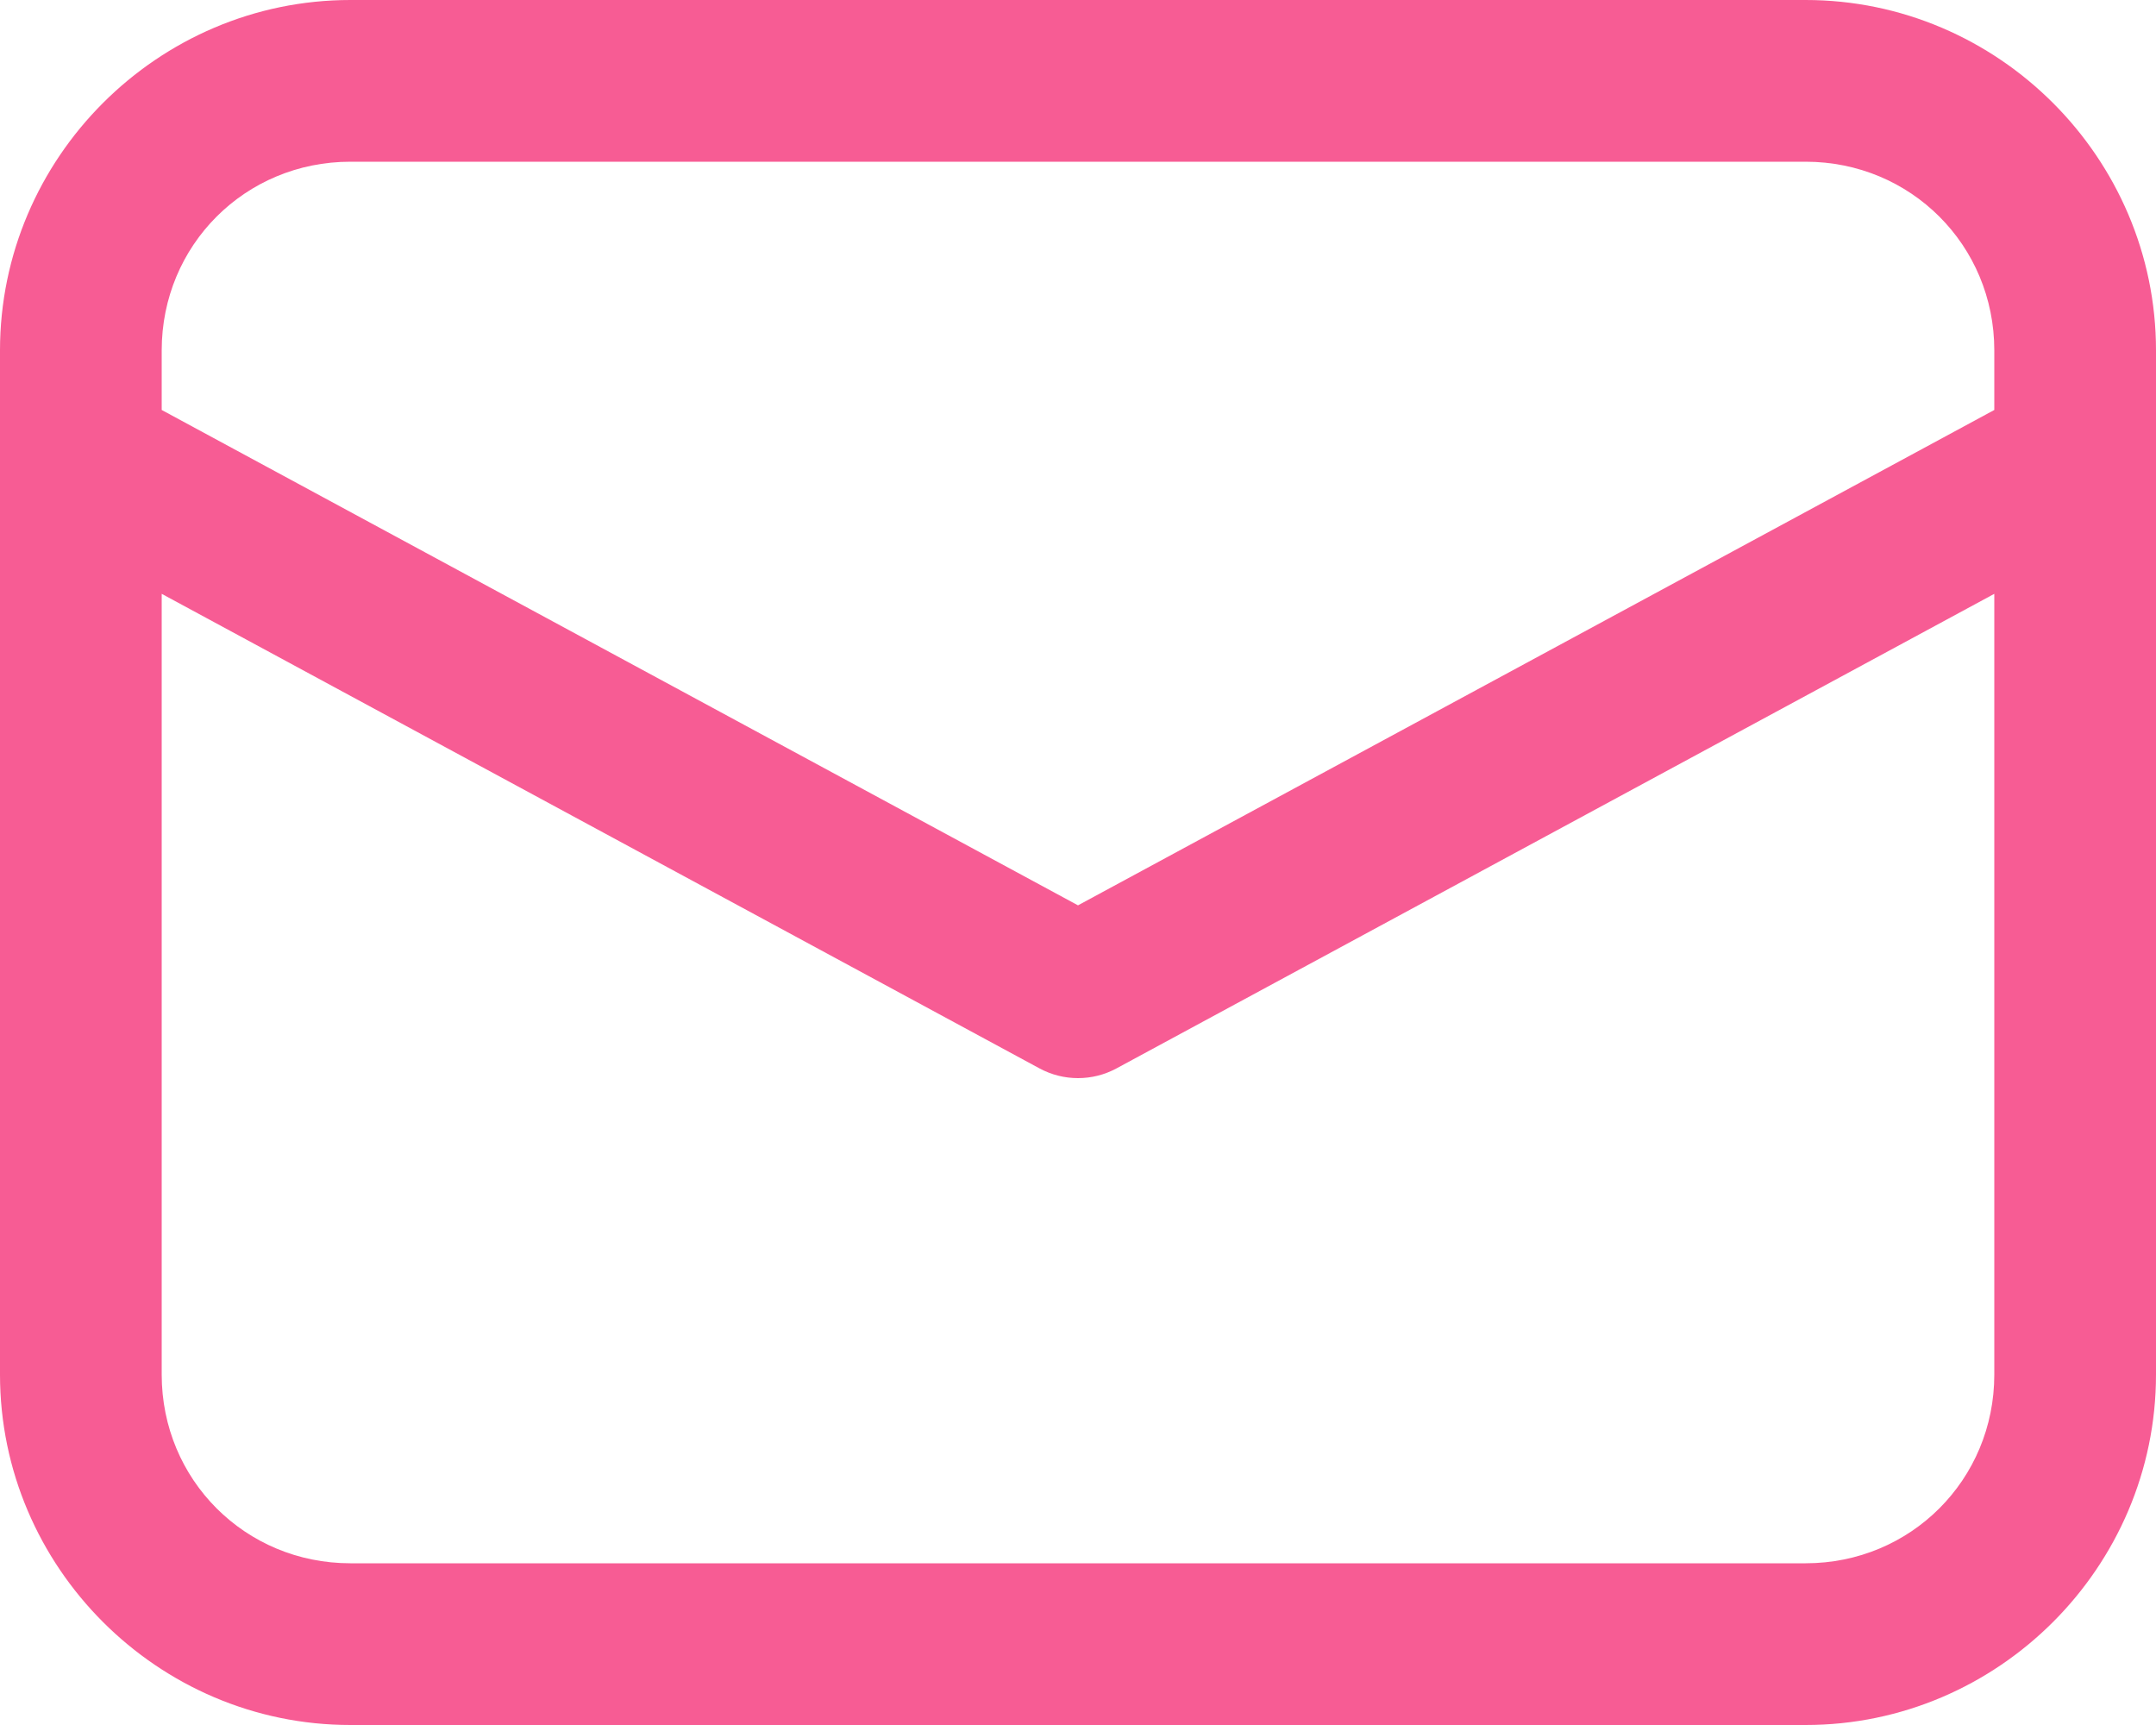
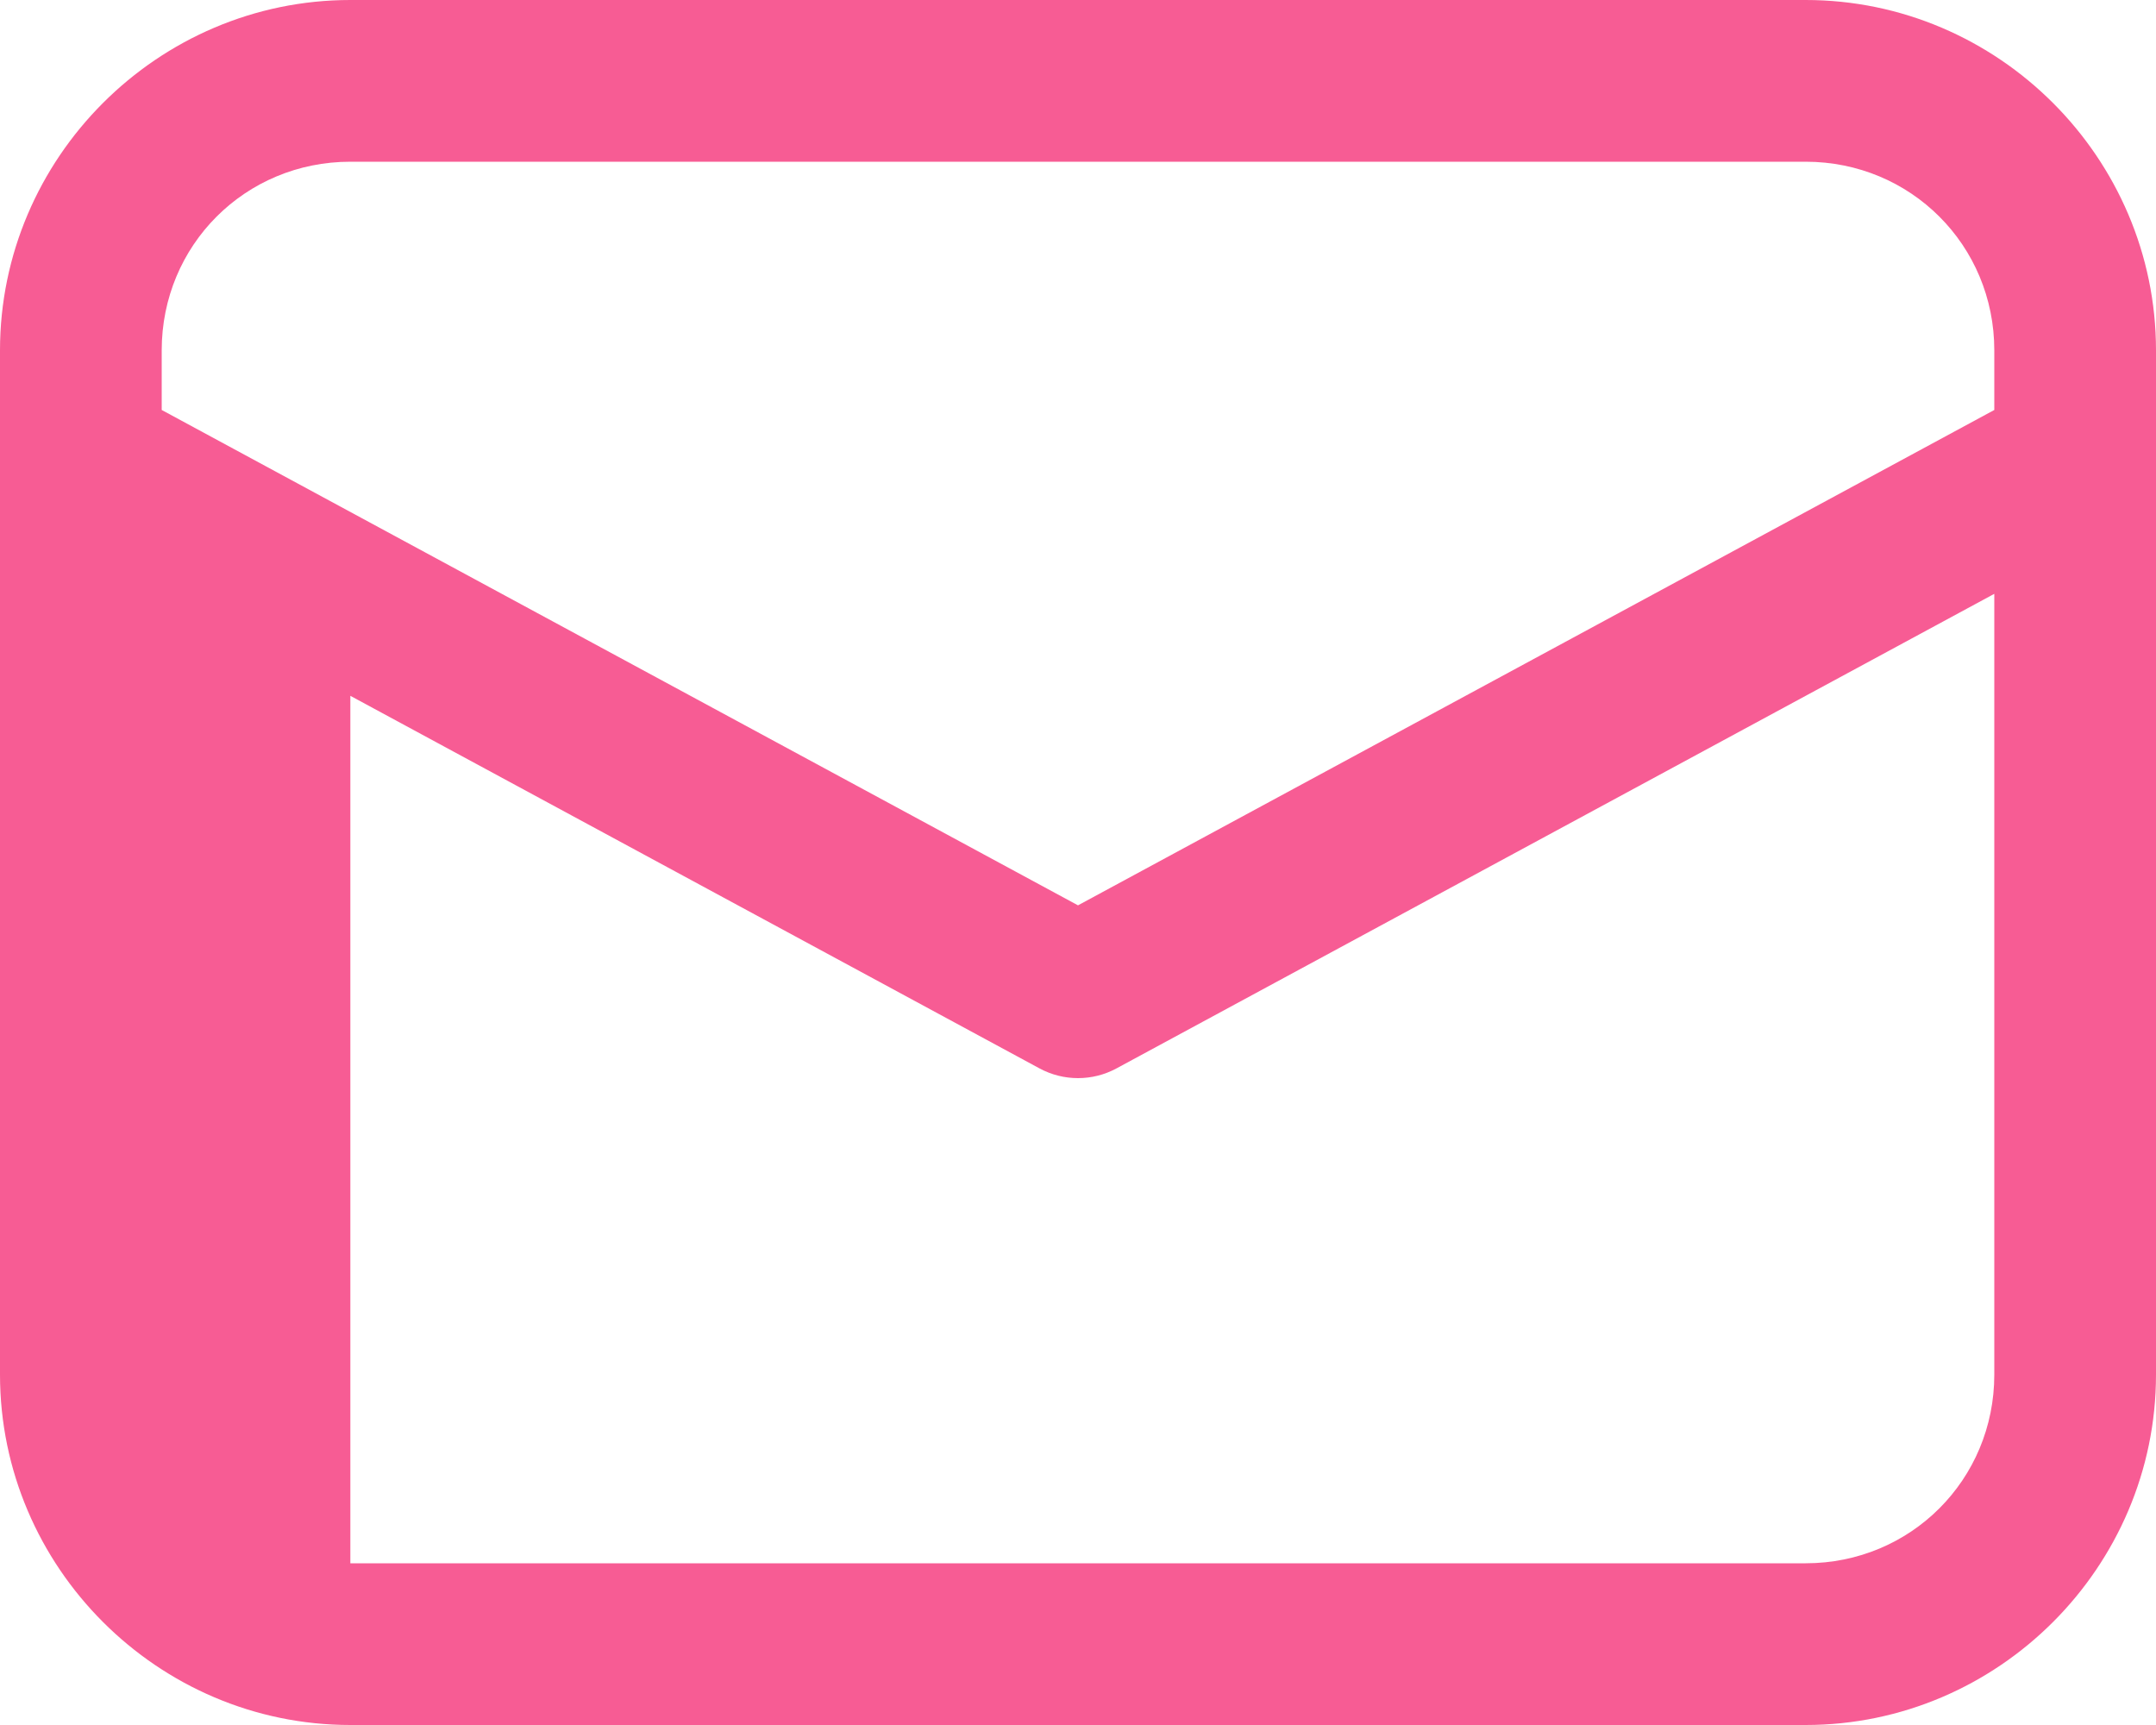
<svg xmlns="http://www.w3.org/2000/svg" width="30" height="24" viewBox="0 0 30 24" fill="none">
-   <path d="M4.875 0C2.196 0 0 2.196 0 4.875V19.125C0 21.804 2.196 24 4.875 24H25.125C27.804 24 30 21.804 30 19.125V4.875C30 2.196 27.804 0 25.125 0H4.875ZM4.875 2.25H25.125C26.587 2.25 27.75 3.412 27.75 4.875V5.704L15 12.596L2.25 5.704V4.875C2.25 3.412 3.412 2.25 4.875 2.25ZM2.25 8.262L14.465 14.865C14.63 14.954 14.813 15 15 15C15.187 15 15.37 14.954 15.535 14.865L27.75 8.262V19.125C27.75 20.587 26.587 21.75 25.125 21.75H4.875C3.412 21.75 2.25 20.587 2.25 19.125V8.262Z" fill="#F75C94" />
+   <path d="M4.875 0C2.196 0 0 2.196 0 4.875V19.125C0 21.804 2.196 24 4.875 24H25.125C27.804 24 30 21.804 30 19.125V4.875C30 2.196 27.804 0 25.125 0H4.875ZM4.875 2.25H25.125C26.587 2.25 27.75 3.412 27.75 4.875V5.704L15 12.596L2.25 5.704V4.875C2.25 3.412 3.412 2.25 4.875 2.25ZM2.25 8.262L14.465 14.865C14.63 14.954 14.813 15 15 15C15.187 15 15.37 14.954 15.535 14.865L27.75 8.262V19.125C27.75 20.587 26.587 21.75 25.125 21.75H4.875V8.262Z" fill="#F75C94" />
</svg>